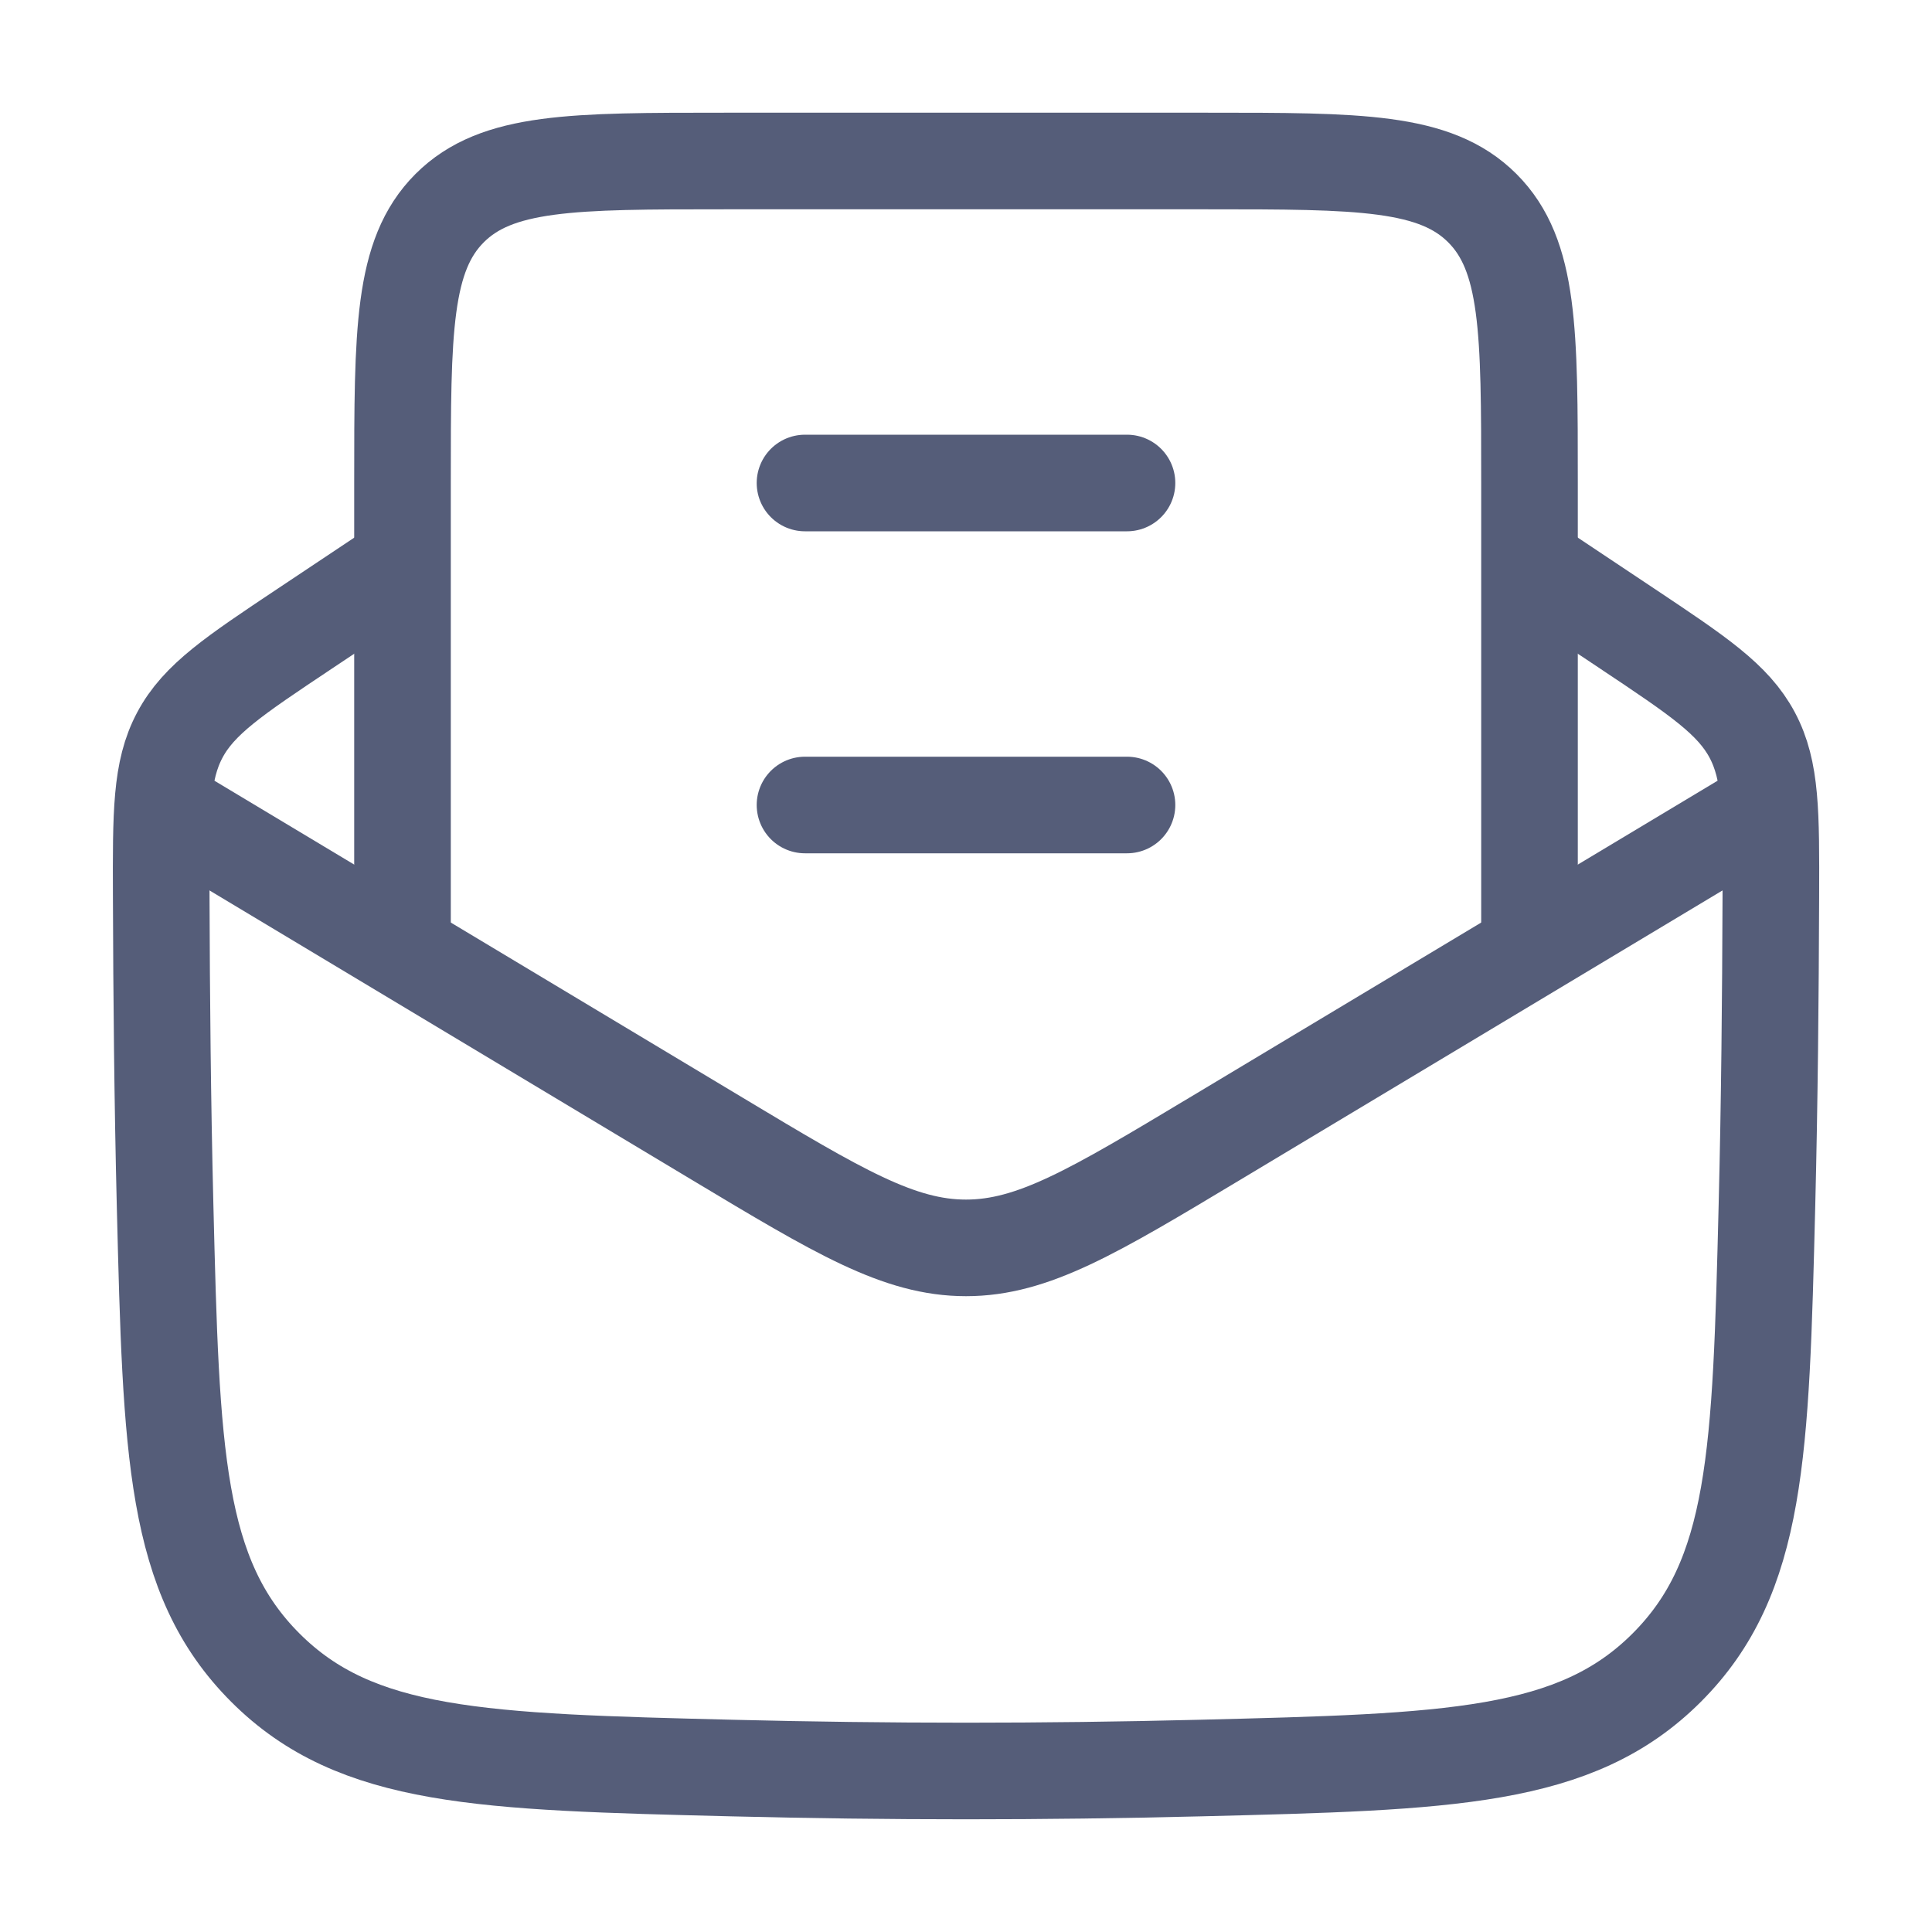
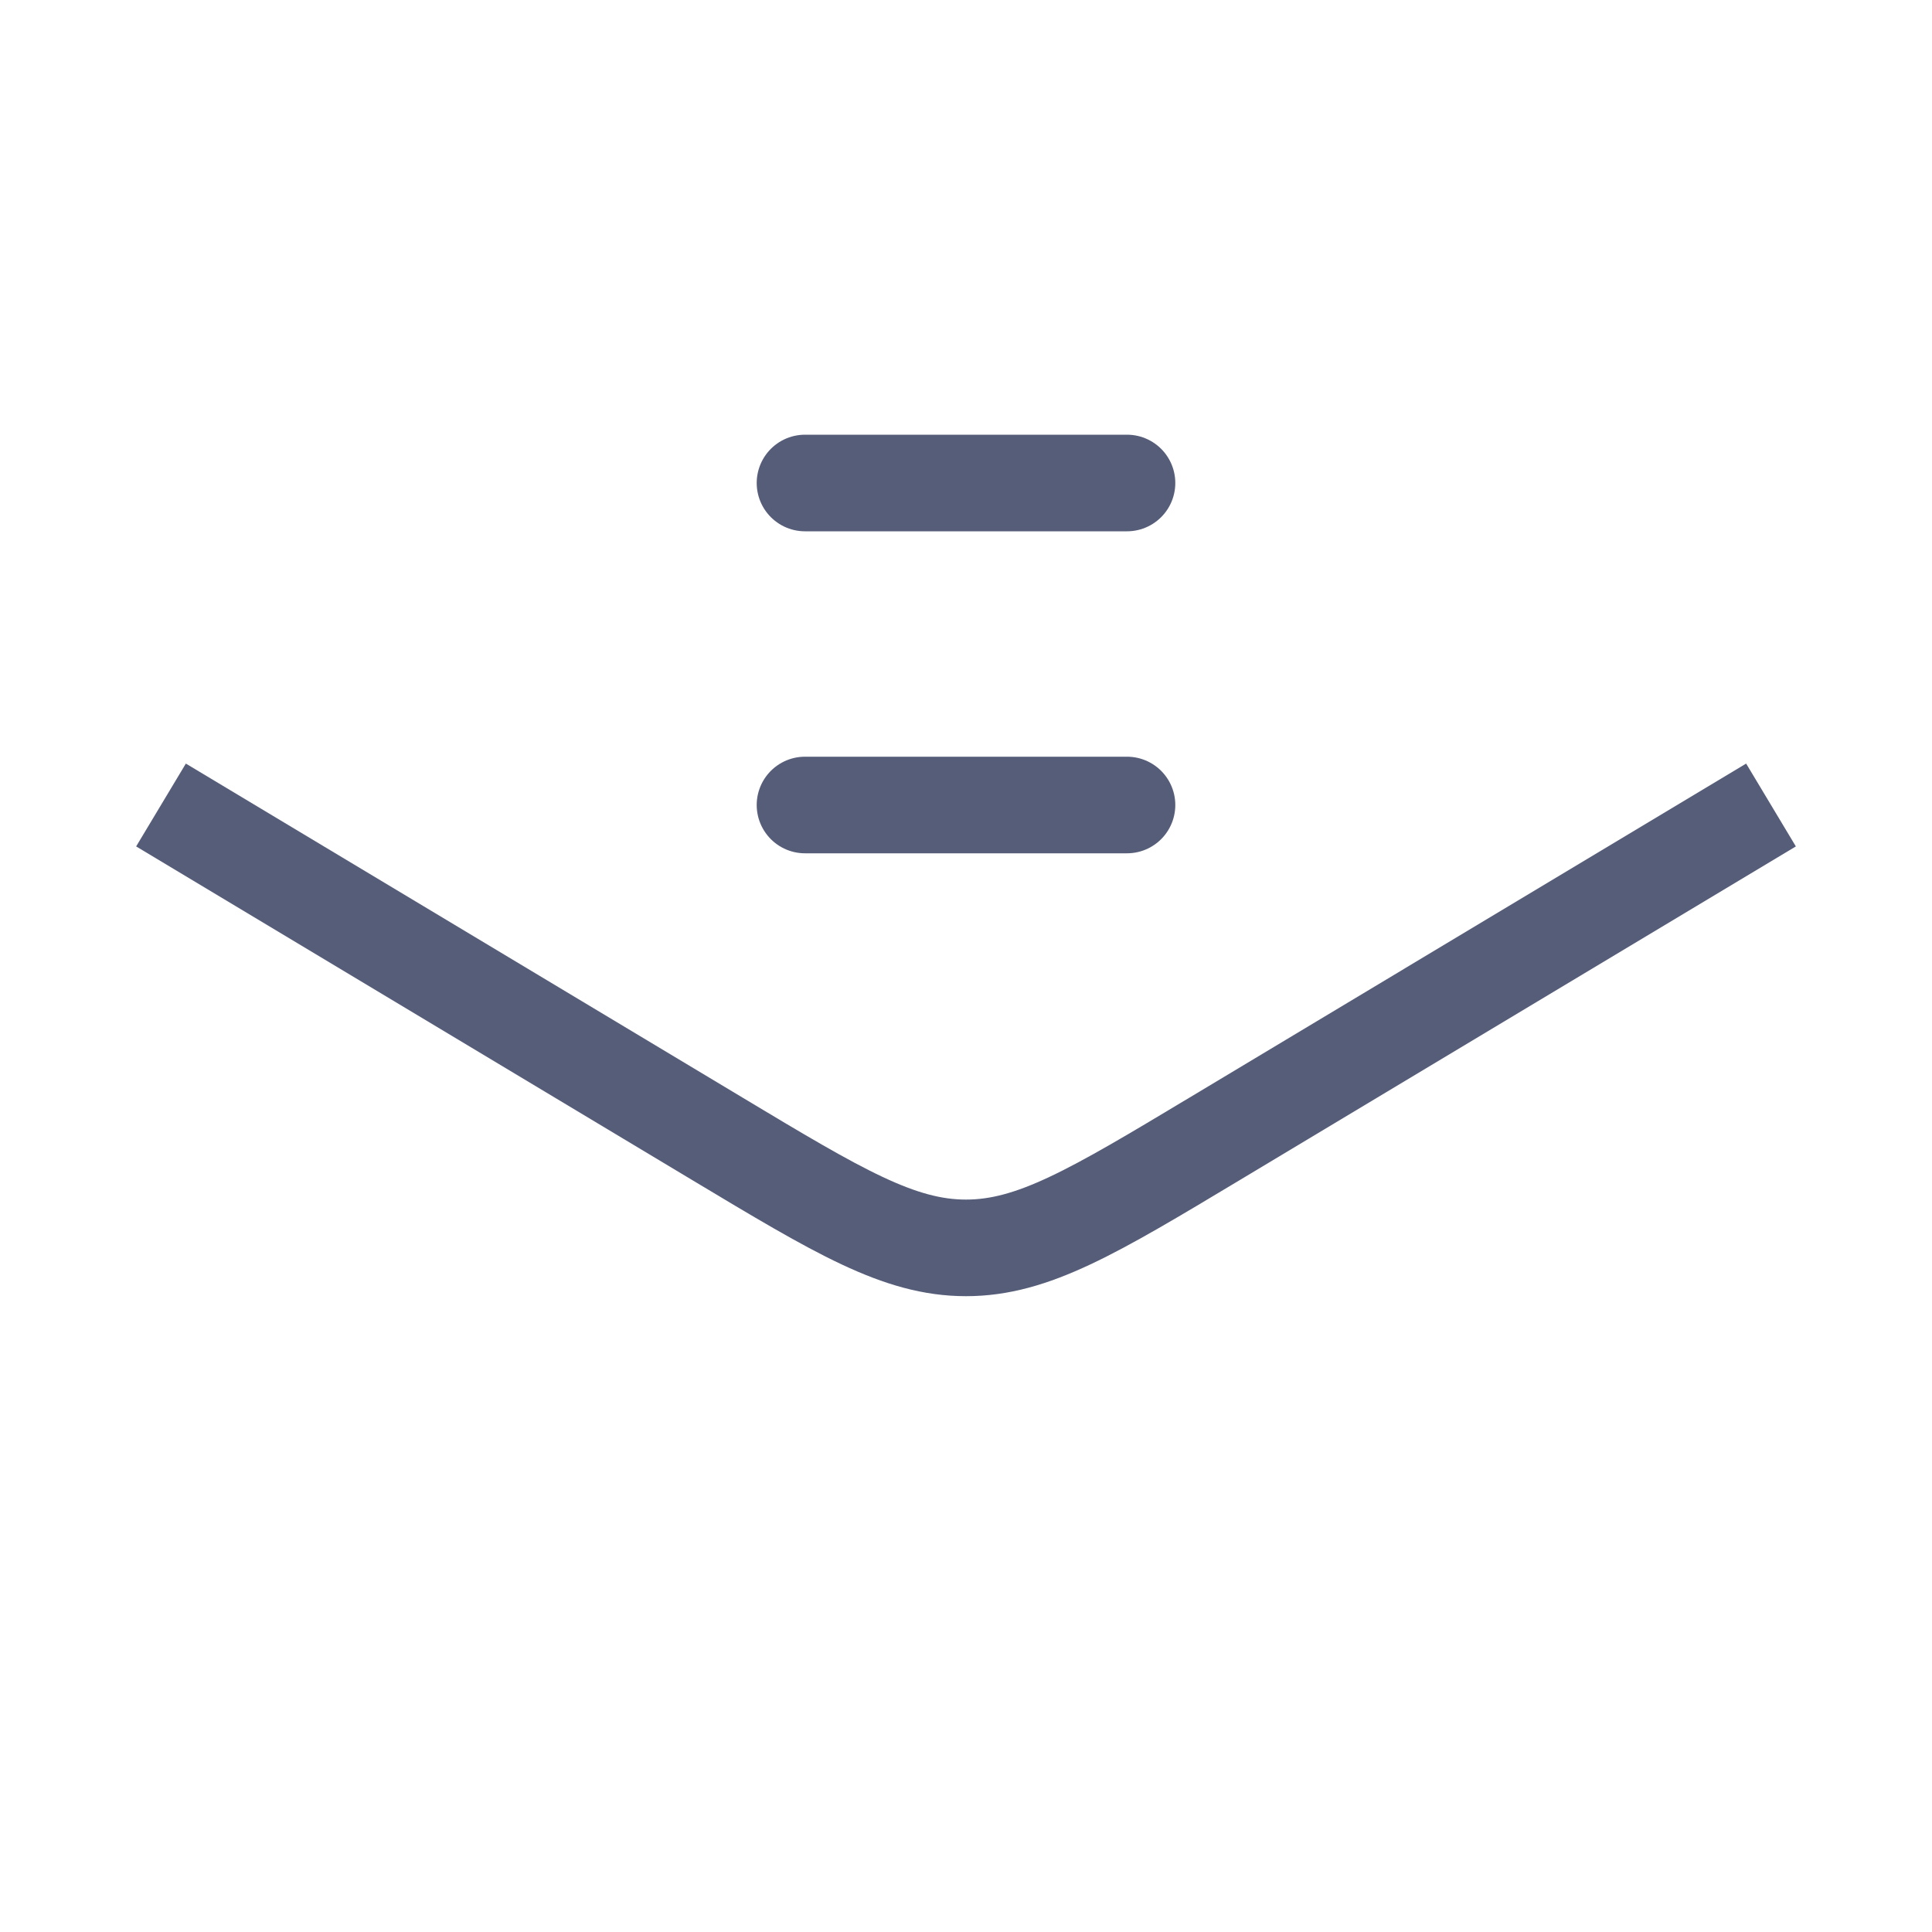
<svg xmlns="http://www.w3.org/2000/svg" width="60" height="60" viewBox="0 0 60 60" fill="none">
-   <path d="M12.501 17.5L9.454 19.531C7.27 20.988 6.177 21.716 5.586 22.826C4.994 23.936 4.998 25.241 5.007 27.852C5.017 30.994 5.047 34.196 5.127 37.435C5.319 45.122 5.415 48.965 8.241 51.791C11.067 54.617 14.962 54.715 22.753 54.909C27.599 55.03 32.403 55.03 37.249 54.909C45.039 54.715 48.934 54.617 51.761 51.791C54.587 48.965 54.682 45.122 54.874 37.435C54.955 34.196 54.984 30.994 54.995 27.852C55.004 25.241 55.008 23.936 54.416 22.826C53.824 21.716 52.732 20.988 50.548 19.531L47.501 17.5" stroke="#555D79" stroke-width="3" stroke-linejoin="round" />
  <path d="M5 25L22.283 35.37C26.043 37.626 27.922 38.754 30 38.754C32.078 38.754 33.958 37.626 37.718 35.37L55 25" stroke="#555D79" stroke-width="3" stroke-linejoin="round" />
-   <path d="M12.5 30V15C12.5 10.286 12.5 7.929 13.964 6.464C15.429 5 17.786 5 22.5 5H37.5C42.214 5 44.571 5 46.035 6.464C47.5 7.929 47.5 10.286 47.5 15V30" stroke="#555D79" stroke-width="3" />
  <path d="M25 25H35M25 15H35" stroke="#555D79" stroke-width="3" stroke-linecap="round" stroke-linejoin="round" />
</svg>